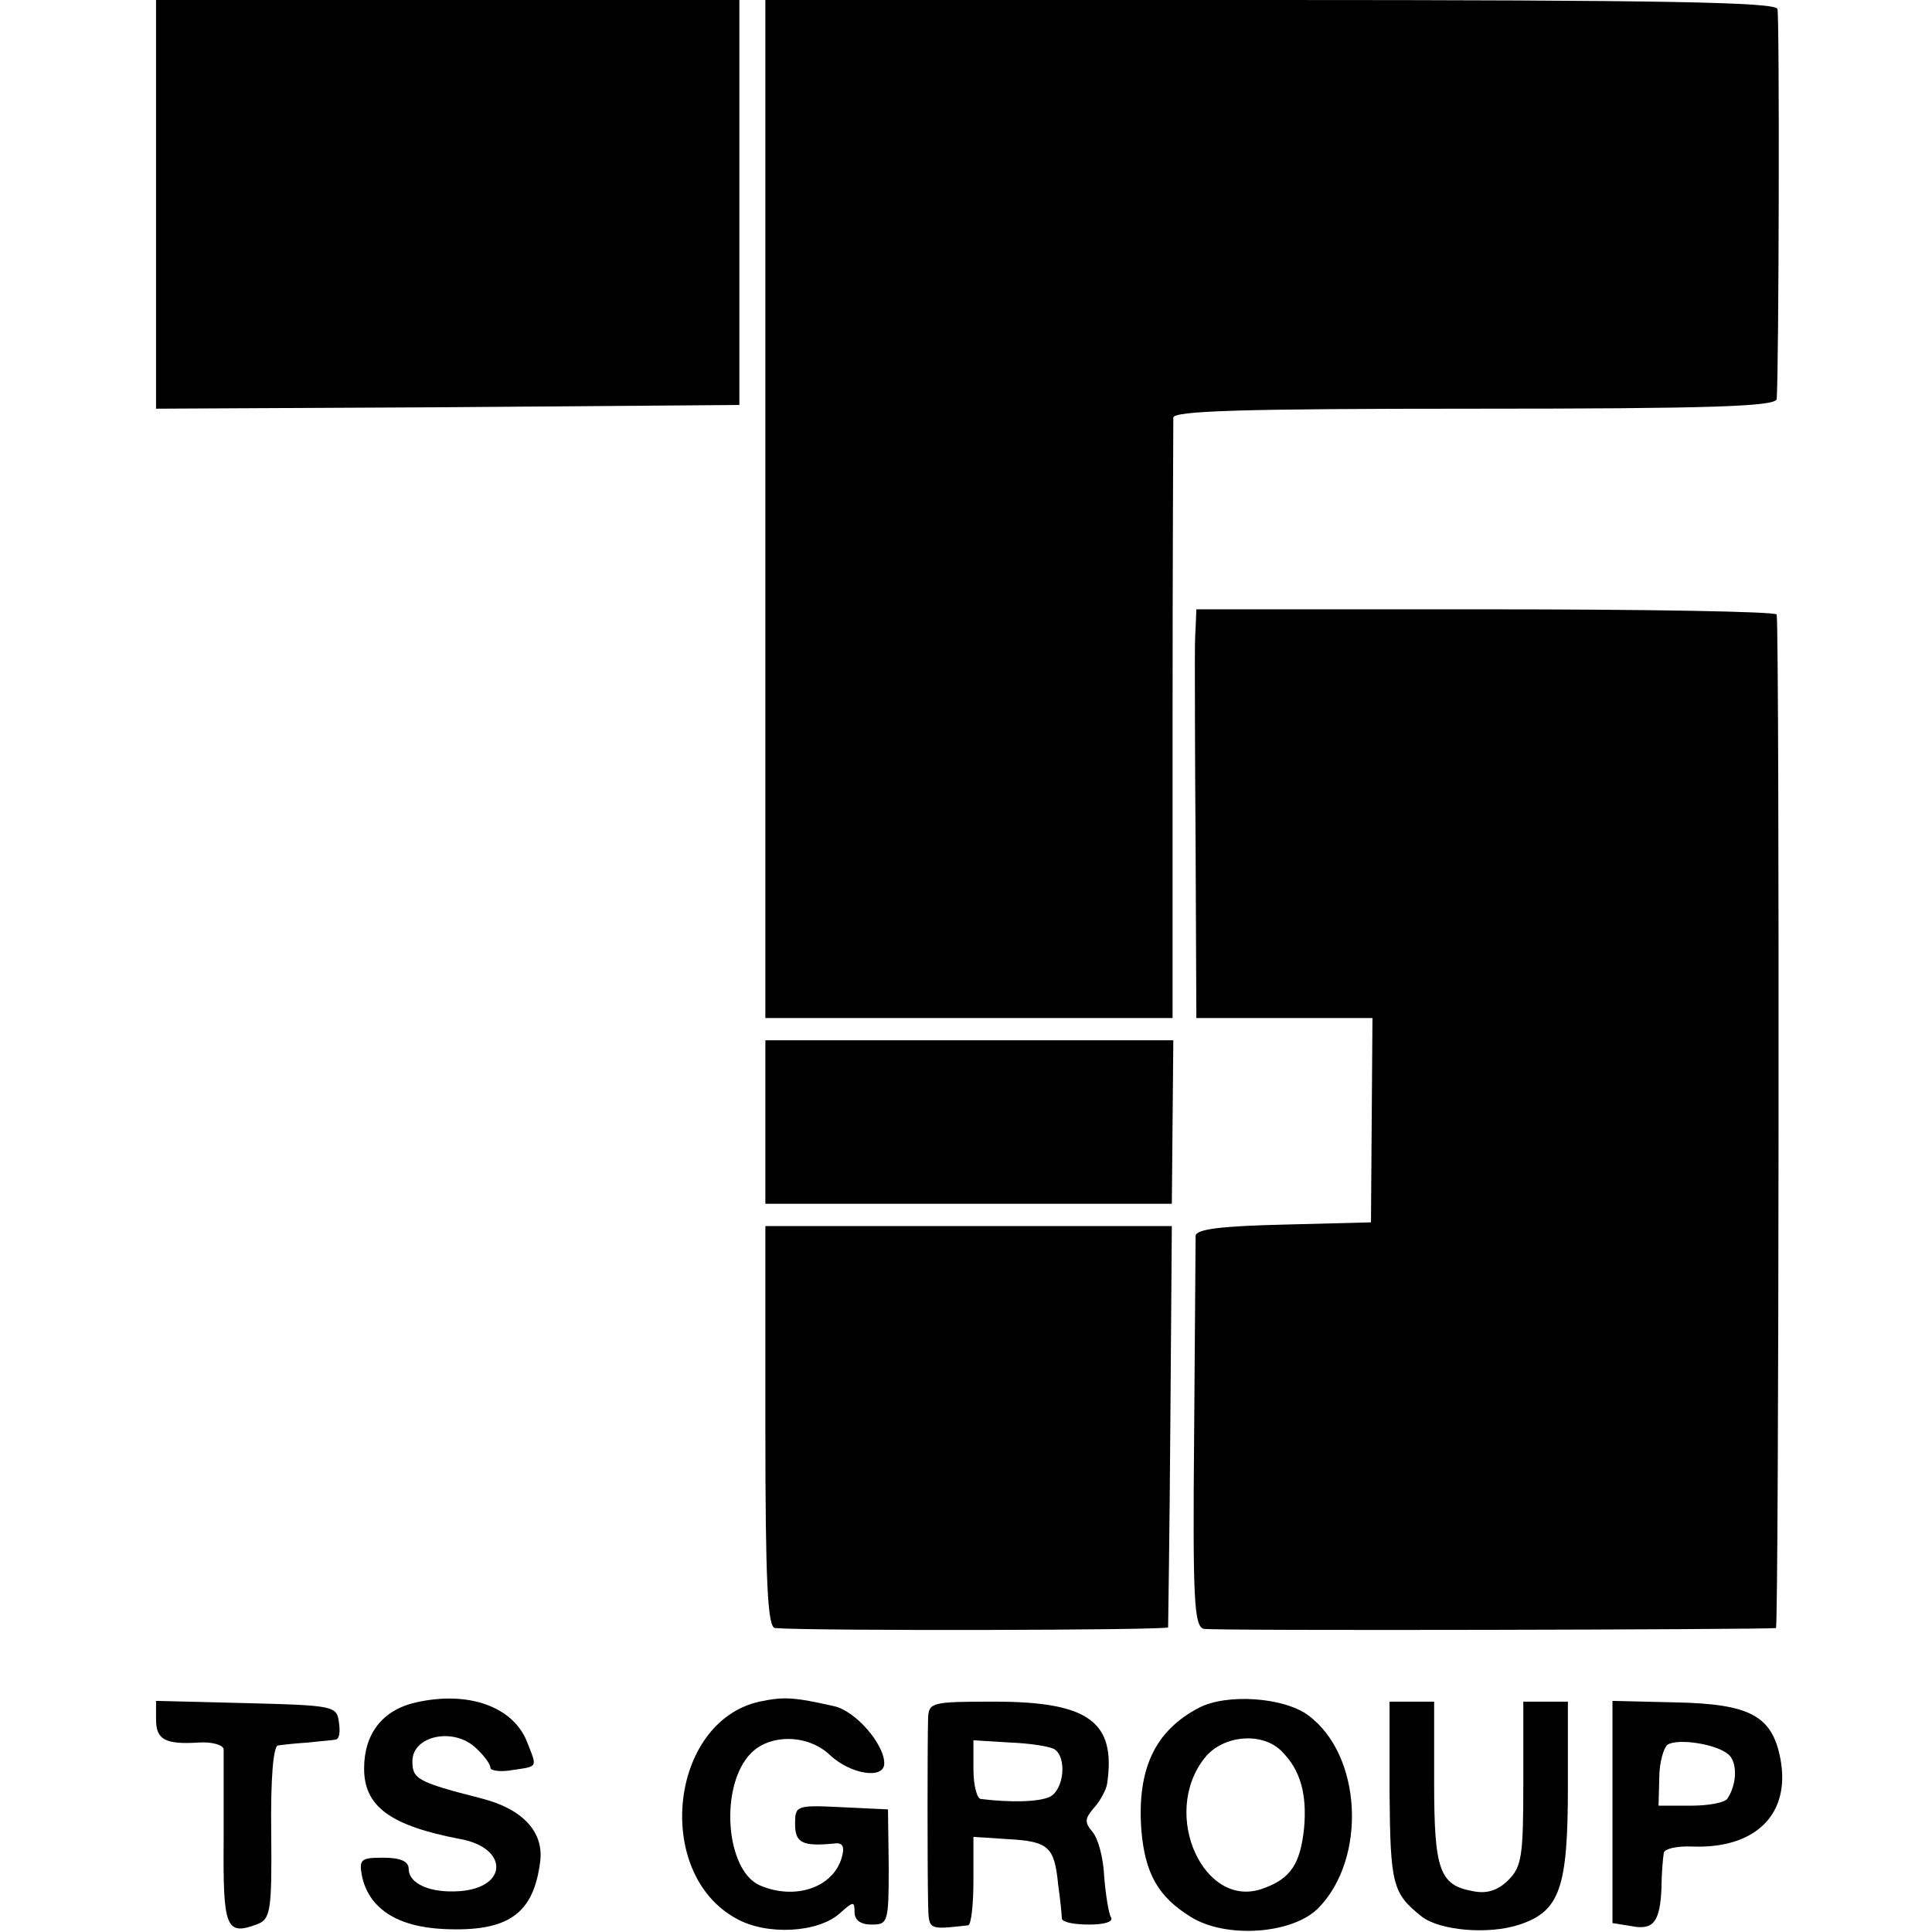
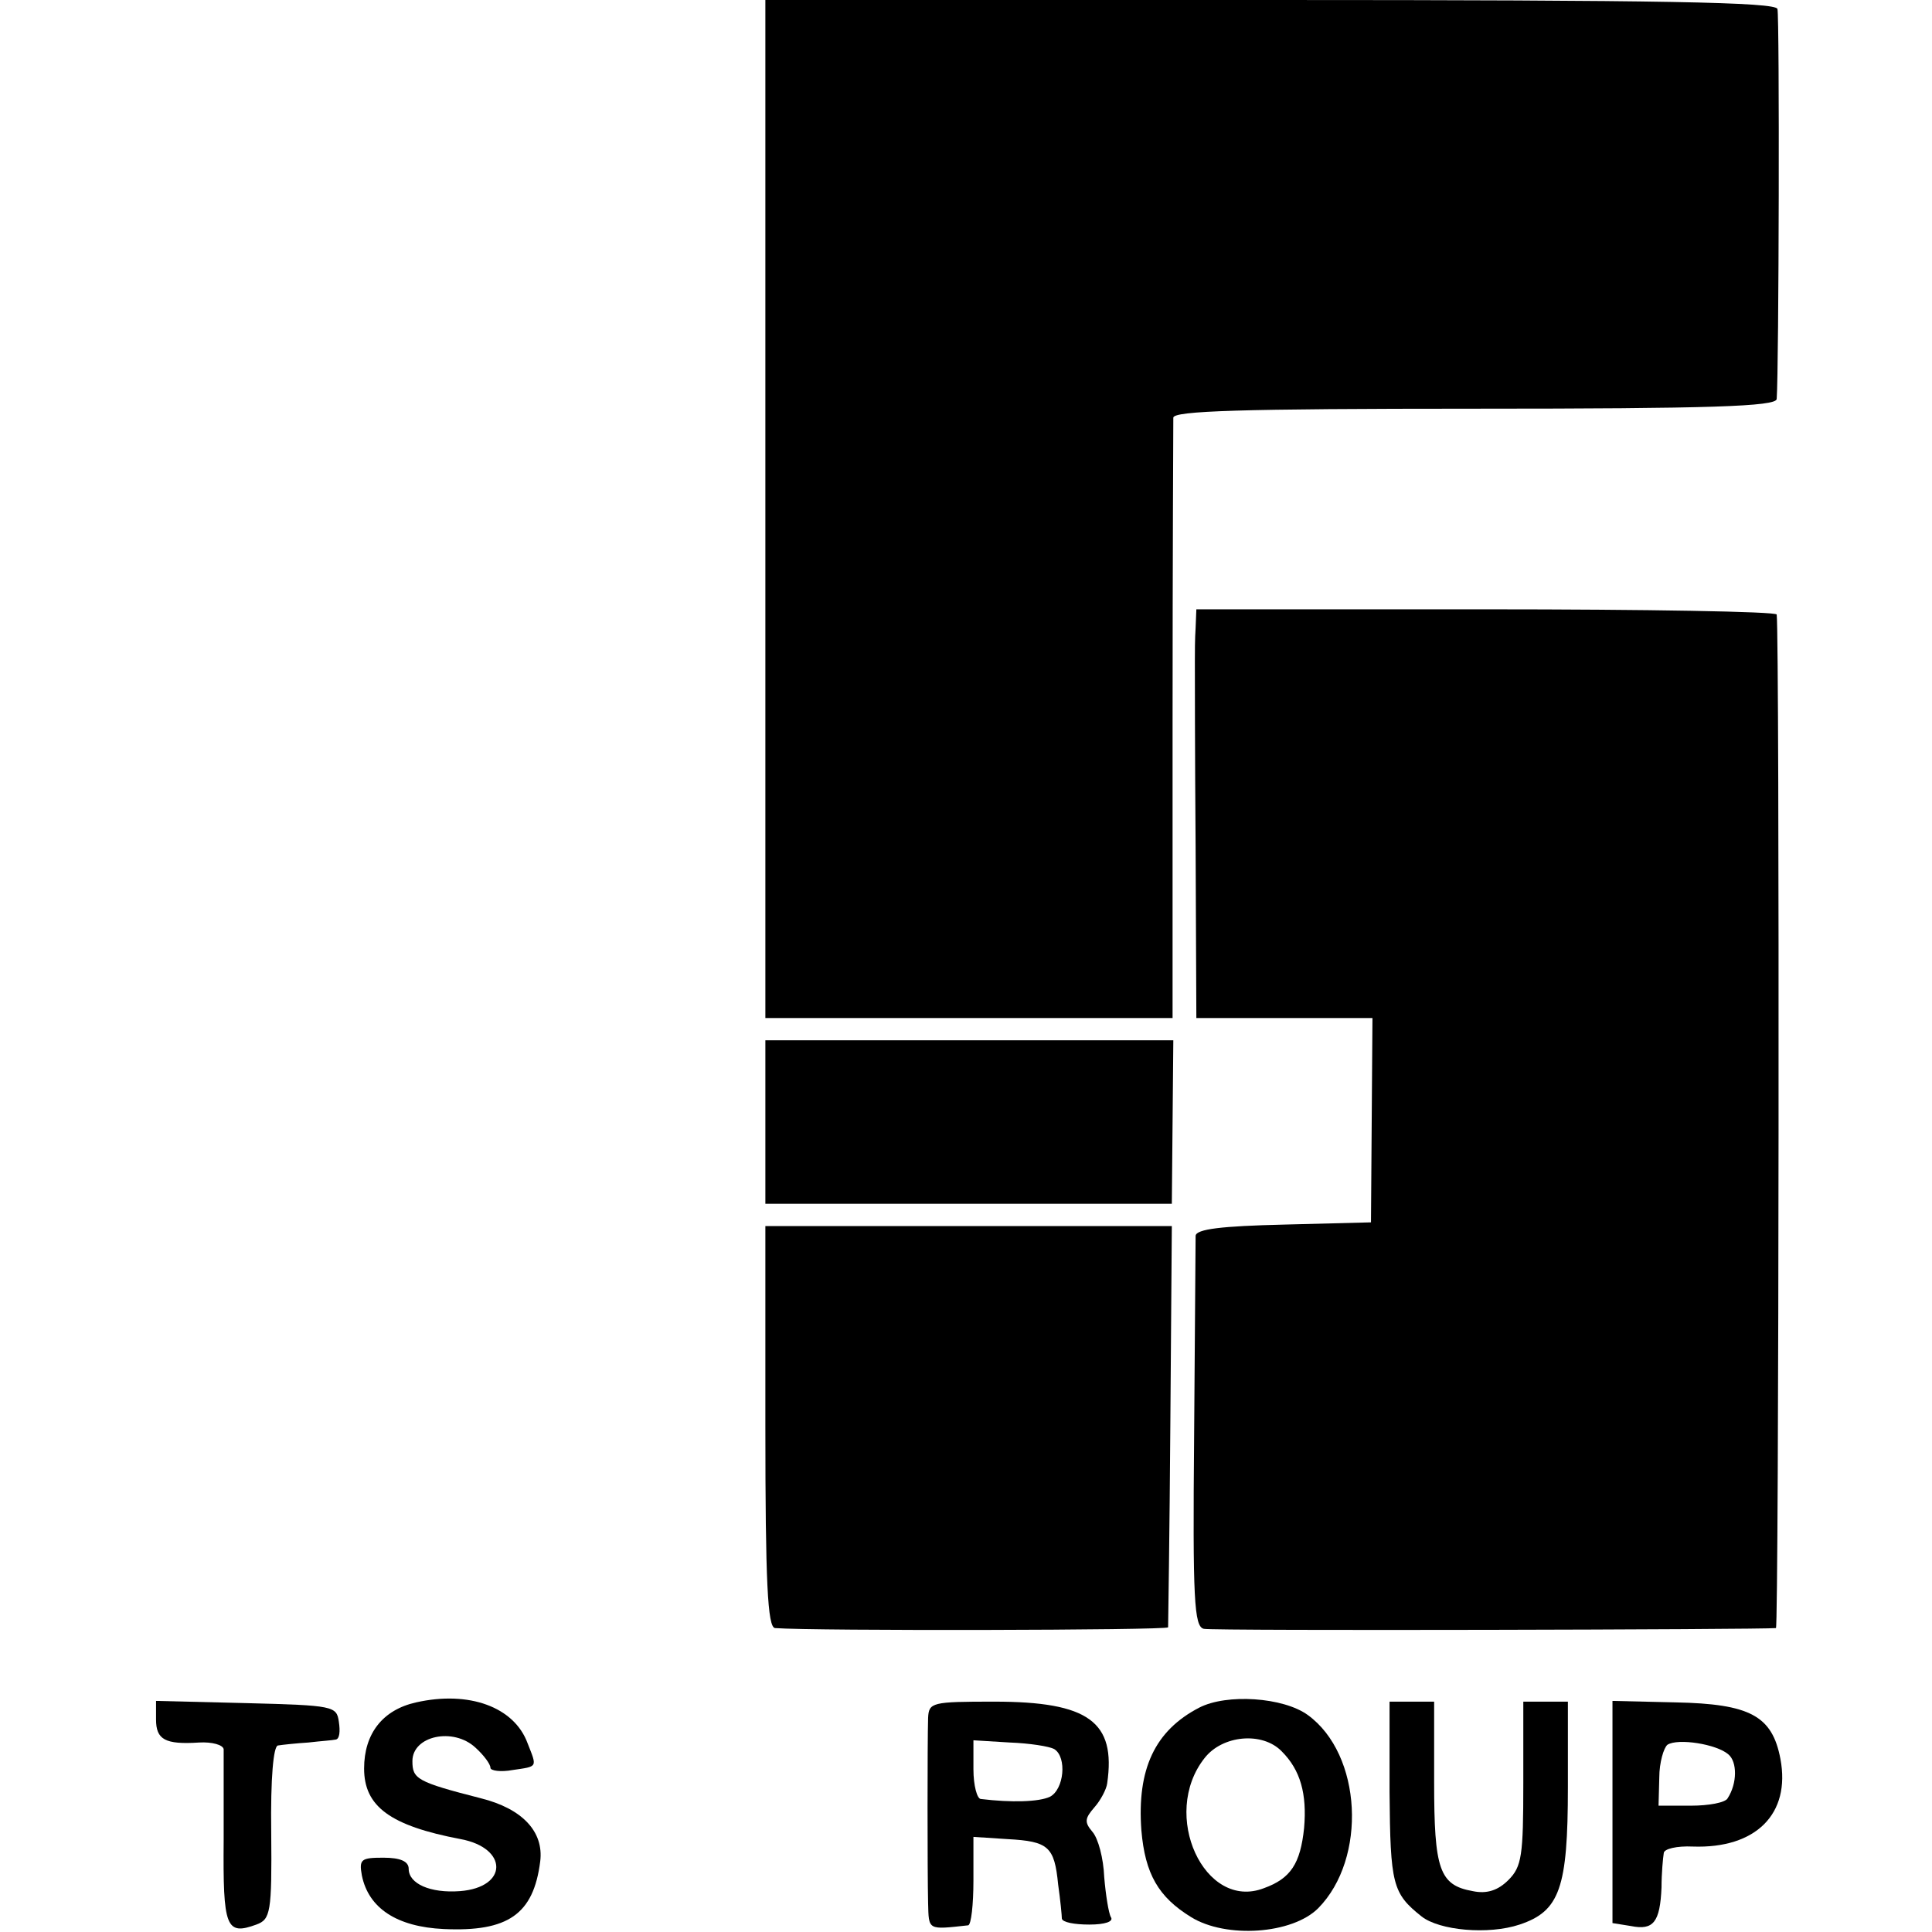
<svg xmlns="http://www.w3.org/2000/svg" version="1.0" width="260pt" height="260pt" viewBox="0 0 260 260" preserveAspectRatio="xMidYMid meet">
  <g transform="translate(0,260) scale(0.1,-0.1)" fill="#000000" stroke="none">
-     <path d="M210 2325 l0 -275 392 2 393 3 0 273 0 272 -392 0 -393 0 0 -275z" />
-     <path d="M1030 1915 l0 -685 274 0 274 0 0 398 c0 218 1 403 1 410 1 9 89 12 406 12 317 0 405 3 406 13 3 41 4 514 1 525 -3 9 -149 12 -683 12 l-679 0 0 -685z" />
+     <path d="M1030 1915 l0 -685 274 0 274 0 0 398 c0 218 1 403 1 410 1 9 89 12 406 12 317 0 405 3 406 13 3 41 4 514 1 525 -3 9 -149 12 -683 12 l-679 0 0 -685" />
    <path d="M1609 1755 c-1 -14 -1 -34 -1 -45 0 -11 0 -123 1 -250 l1 -230 118 0 119 0 -1 -137 -1 -138 -117 -3 c-84 -2 -118 -6 -119 -15 0 -7 -1 -128 -2 -269 -2 -221 0 -257 13 -260 12 -3 755 -1 770 1 4 1 5 1333 1 1364 -1 4 -176 7 -391 7 l-390 0 -1 -25z" />
    <path d="M1030 1090 l0 -110 273 0 274 0 1 110 1 110 -274 0 -275 0 0 -110z" />
    <path d="M1030 680 c0 -209 3 -270 13 -271 53 -4 527 -3 529 1 0 3 2 125 3 273 l2 267 -273 0 -274 0 0 -270z" />
    <path d="M560 309 c-45 -10 -70 -42 -70 -89 0 -51 35 -77 130 -95 64 -12 64 -65 -1 -70 -40 -3 -69 10 -69 30 0 10 -11 15 -34 15 -30 0 -33 -2 -29 -24 9 -44 47 -69 110 -72 87 -4 121 20 130 91 5 40 -24 71 -80 85 -86 22 -92 26 -92 50 0 34 55 46 85 18 11 -10 20 -22 20 -27 0 -4 14 -6 30 -3 34 5 33 3 20 36 -18 49 -79 71 -150 55z" />
-     <path d="M1022 310 c-121 -27 -143 -231 -31 -292 41 -23 110 -19 139 7 18 16 20 17 20 2 0 -11 8 -17 23 -17 22 0 23 3 23 78 l-1 77 -63 3 c-61 3 -62 2 -62 -23 0 -25 10 -30 52 -26 12 2 15 -4 11 -18 -11 -41 -63 -59 -111 -38 -46 21 -54 135 -11 178 26 26 77 25 106 -3 28 -26 73 -33 73 -11 0 26 -39 71 -68 77 -53 12 -67 13 -100 6z" />
    <path d="M1614 302 c-60 -31 -84 -83 -78 -165 5 -59 23 -90 67 -117 47 -29 136 -23 171 12 66 67 59 207 -14 260 -33 24 -109 29 -146 10z m111 -59 c25 -25 34 -57 30 -103 -5 -48 -18 -68 -54 -81 -80 -31 -140 99 -80 175 24 31 78 36 104 9z" />
    <path d="M210 286 c0 -27 12 -34 58 -31 17 1 32 -3 33 -9 0 -6 0 -61 0 -122 -1 -118 3 -129 44 -114 19 7 21 16 20 124 -1 74 3 116 9 117 6 1 25 3 41 4 17 2 33 3 37 4 5 1 6 11 4 24 -3 21 -7 22 -124 25 l-122 3 0 -25z" />
    <path d="M1249 288 c-1 -32 -1 -205 0 -249 1 -37 -1 -36 54 -30 4 1 7 28 7 60 l0 59 46 -3 c55 -3 63 -10 68 -61 3 -21 5 -42 5 -46 1 -5 17 -8 37 -8 21 0 33 4 29 10 -3 5 -7 30 -9 54 -1 25 -8 52 -16 61 -11 13 -10 18 3 33 8 9 16 24 17 32 12 83 -25 110 -152 110 -84 0 -88 -1 -89 -22z m170 -42 c17 -11 13 -54 -6 -64 -15 -7 -52 -8 -93 -3 -5 0 -10 18 -10 40 l0 39 49 -3 c26 -1 53 -5 60 -9z" />
    <path d="M1870 188 c1 -124 4 -136 43 -167 24 -19 90 -25 132 -11 54 18 65 49 65 185 l0 115 -30 0 -30 0 0 -110 c0 -97 -2 -112 -20 -130 -14 -14 -29 -19 -48 -15 -45 8 -52 29 -52 147 l0 108 -30 0 -30 0 0 -122z" />
    <path d="M2170 162 l0 -150 25 -4 c30 -6 39 5 41 52 0 19 2 40 3 46 0 6 18 10 39 9 85 -3 132 44 118 118 -11 58 -41 74 -141 76 l-85 2 0 -149z m156 77 c12 -10 12 -39 -1 -59 -3 -6 -26 -10 -49 -10 l-44 0 1 38 c0 20 6 40 11 44 14 9 66 1 82 -13z" />
  </g>
</svg>